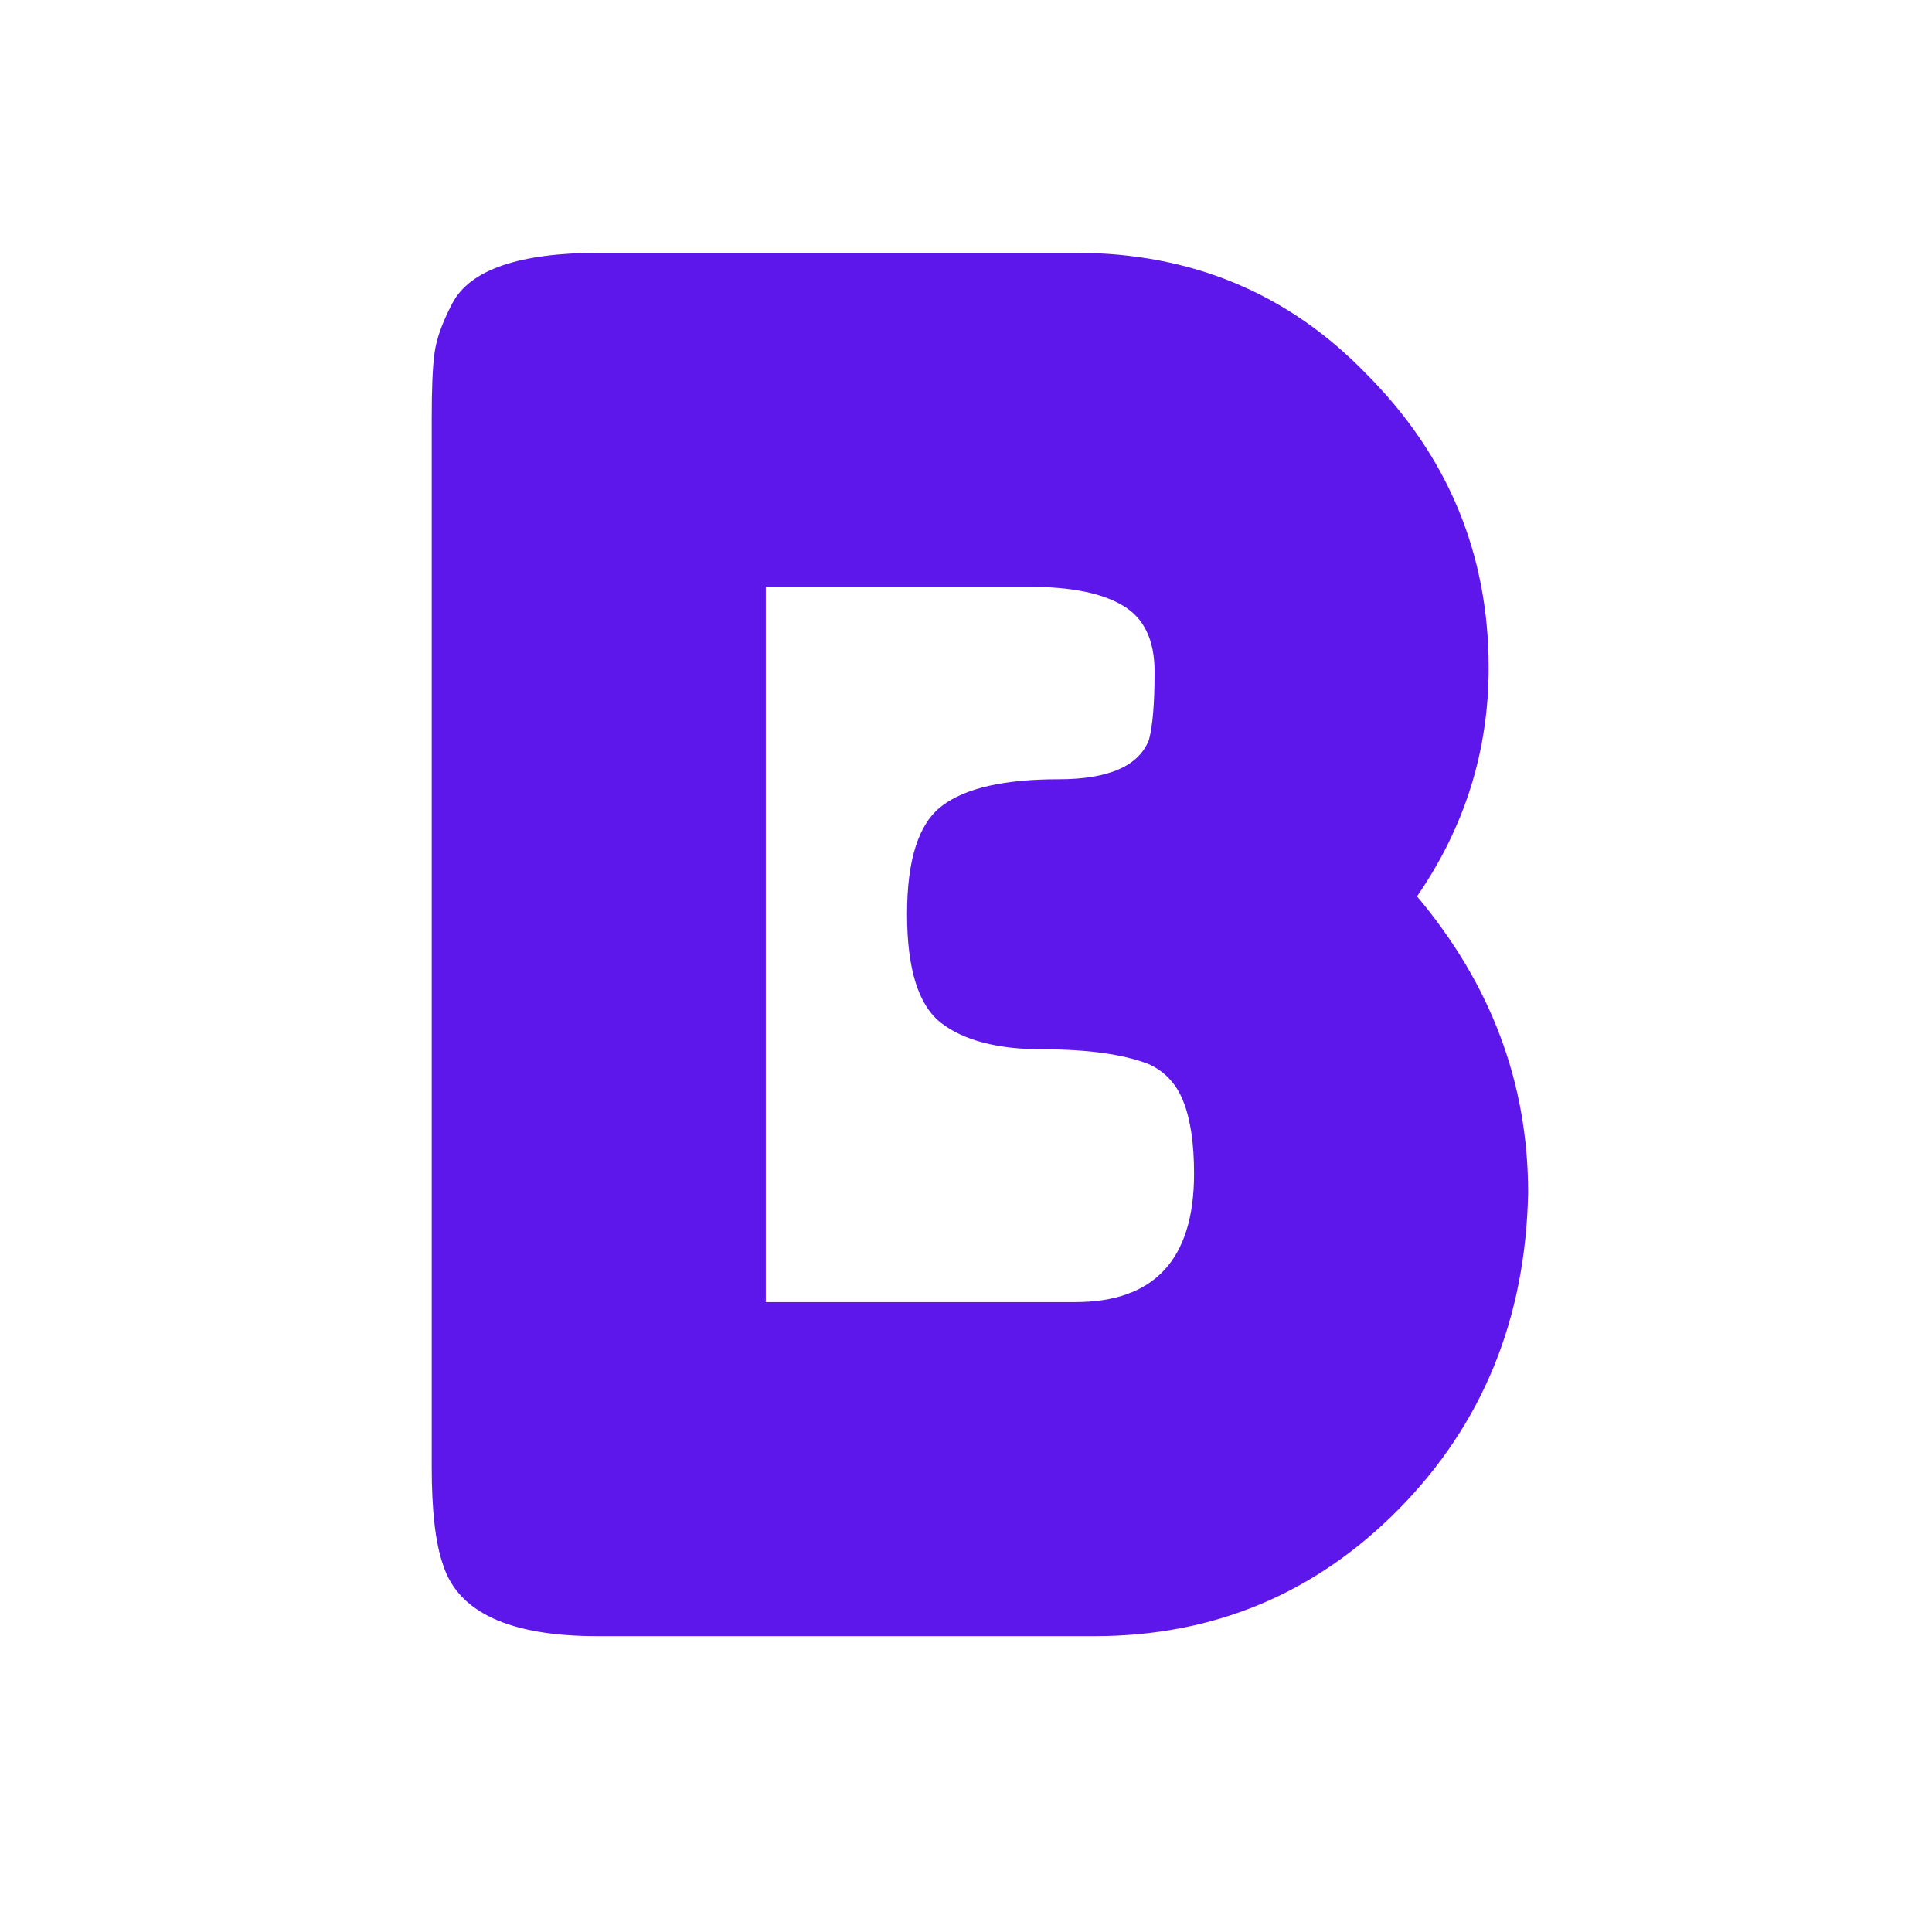
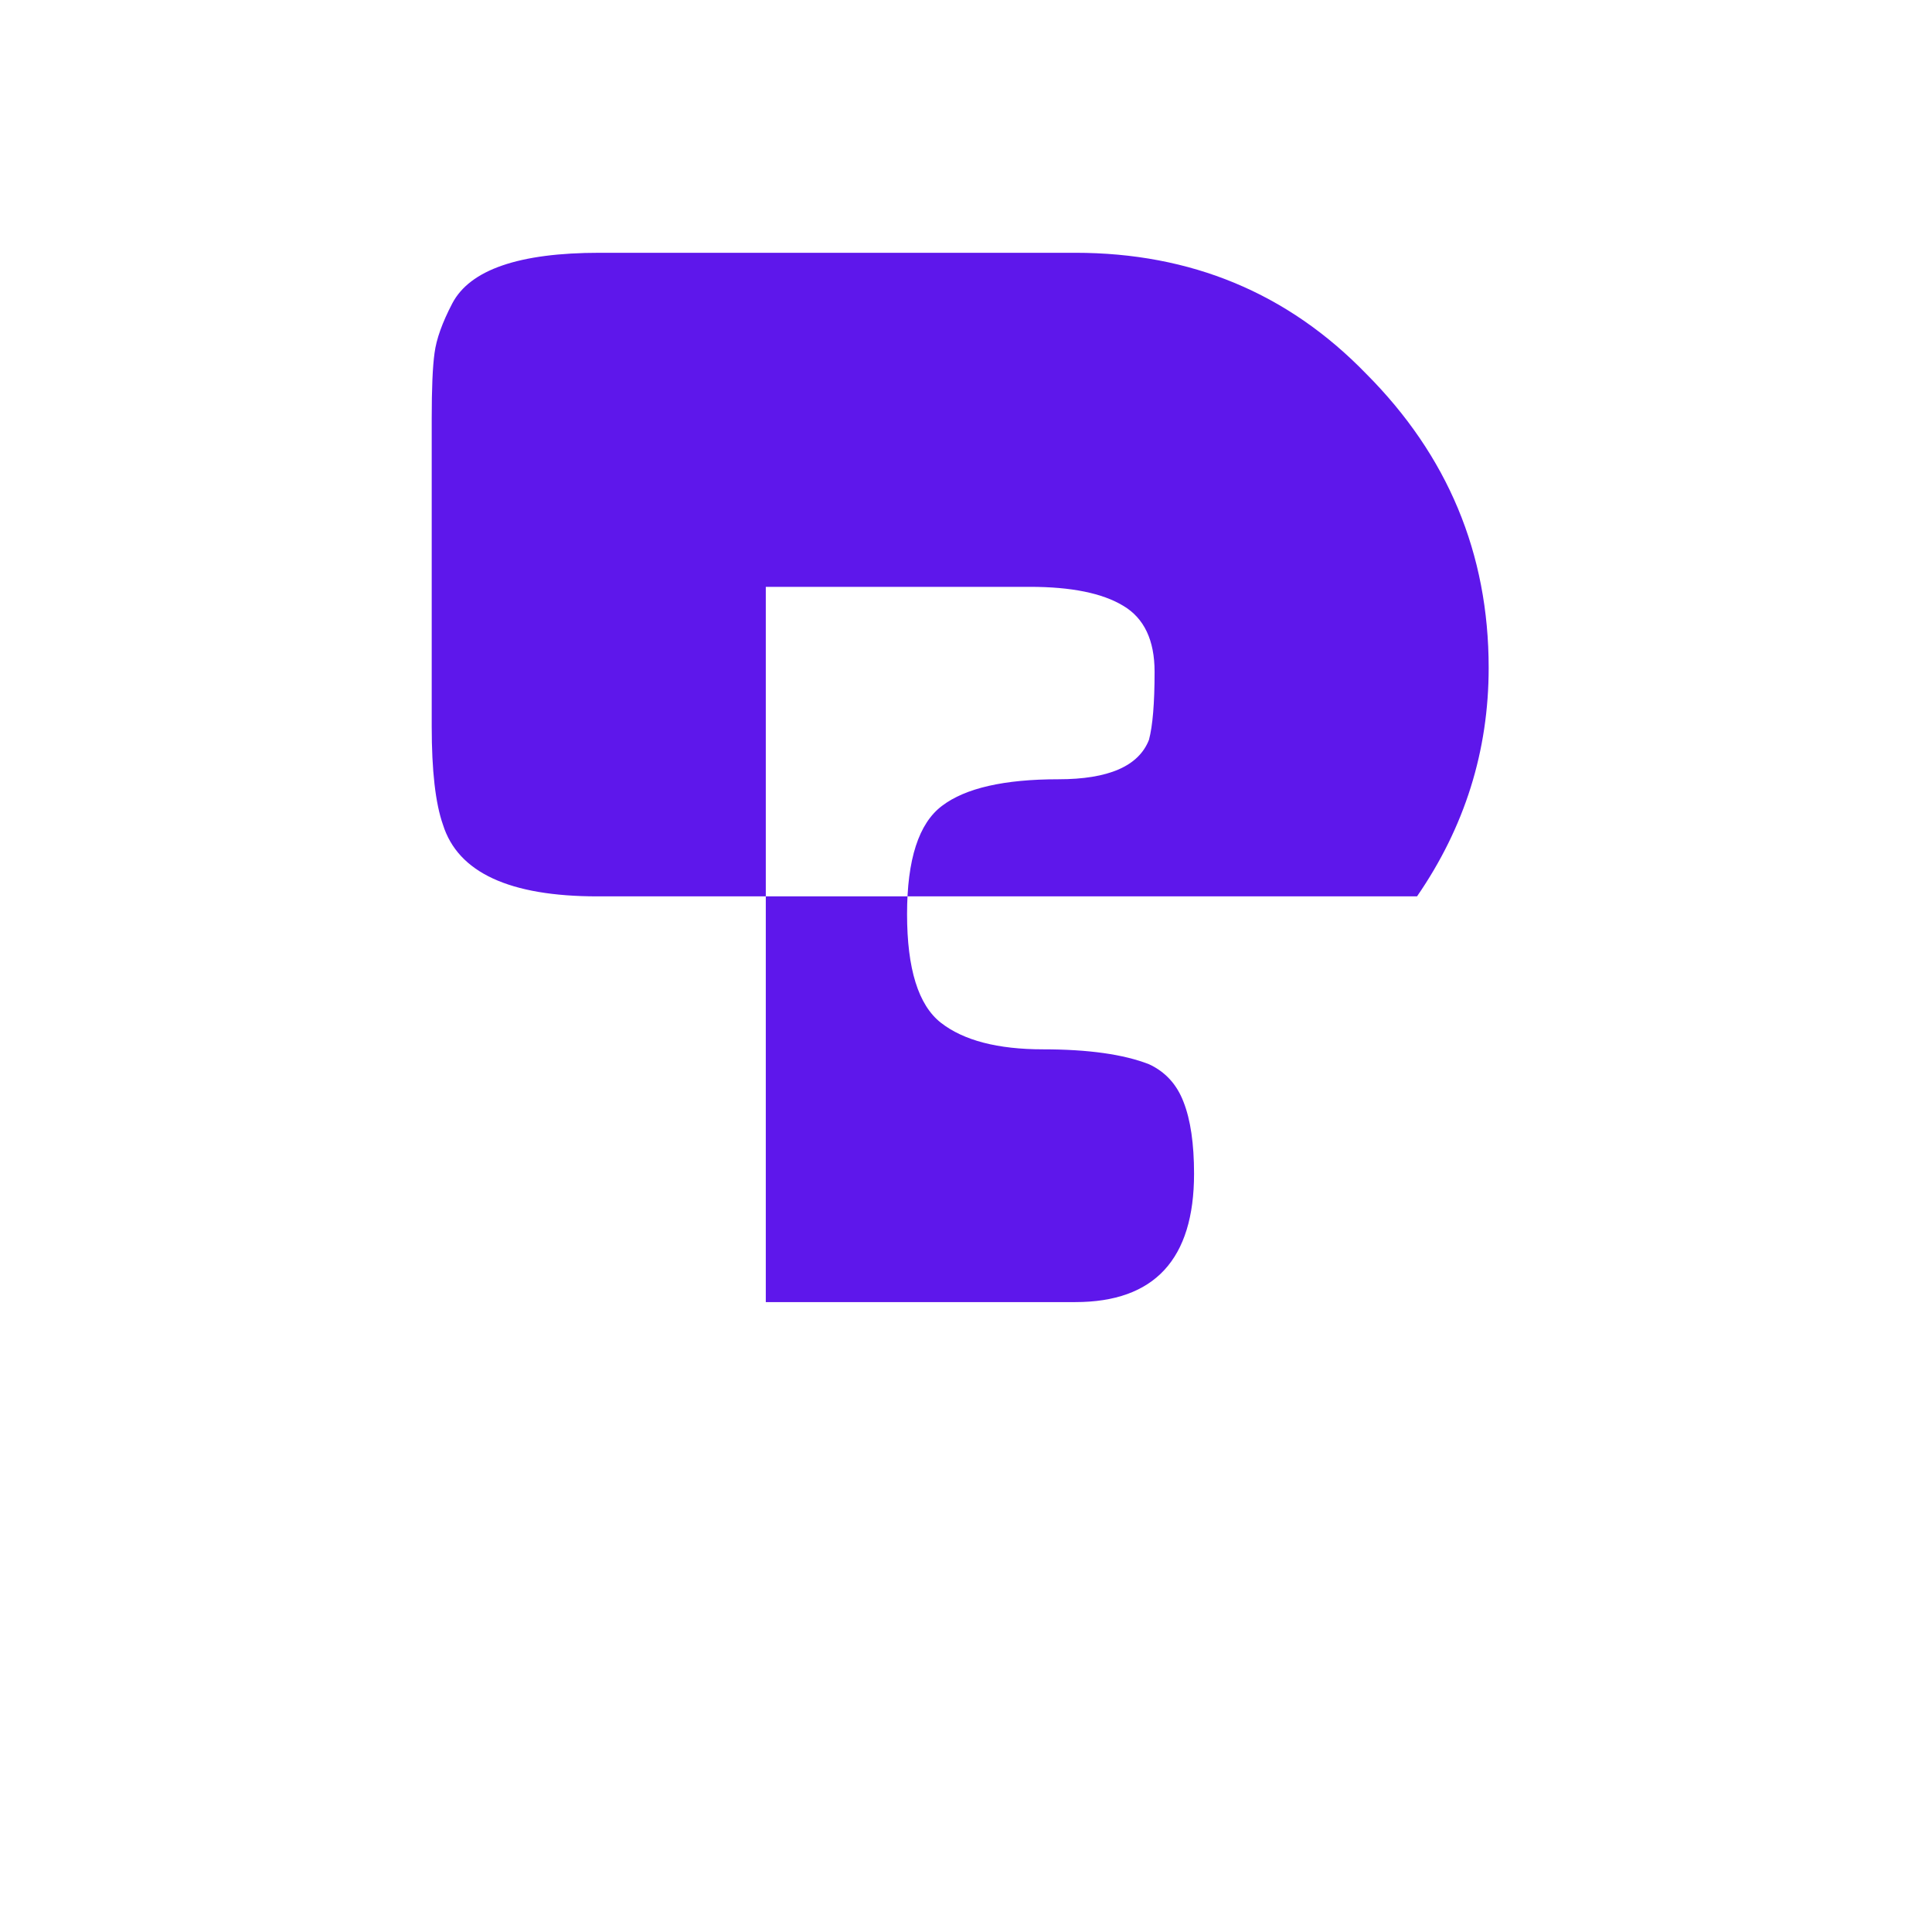
<svg xmlns="http://www.w3.org/2000/svg" width="100" viewBox="0 0 75 75" height="100" version="1.0">
-   <path d="M55.009 34.797c2.875 3.418 4.312 7.25 4.312 11.5-.093 4.887-1.765 8.98-5.015 12.281-3.25 3.293-7.196 4.938-11.828 4.938H23.196c-3.418 0-5.418-.926-6-2.781-.293-.832-.437-2.102-.437-3.813V16.25c0-1.164.035-2.015.11-2.547.07-.539.3-1.18.687-1.922.687-1.312 2.594-1.968 5.719-1.968h18.468c4.489 0 8.25 1.562 11.282 4.687 3.175 3.18 4.765 6.985 4.765 11.422 0 3.23-.93 6.188-2.781 8.875Zm-8.656 10.766c0-1.164-.137-2.094-.407-2.782-.261-.687-.71-1.175-1.343-1.468-.98-.383-2.352-.578-4.11-.578-1.761 0-3.086-.344-3.968-1.032-.875-.687-1.313-2.093-1.313-4.218s.453-3.524 1.36-4.204c.906-.687 2.41-1.03 4.515-1.03 1.945 0 3.117-.509 3.516-1.532.144-.54.218-1.422.218-2.64 0-1.227-.406-2.083-1.218-2.563-.805-.488-2.012-.735-3.625-.735h-10.25v27.766h12.015c3.07 0 4.61-1.66 4.61-4.984Zm0 0" fill="#5e17eb" />
+   <path d="M55.009 34.797H23.196c-3.418 0-5.418-.926-6-2.781-.293-.832-.437-2.102-.437-3.813V16.25c0-1.164.035-2.015.11-2.547.07-.539.3-1.18.687-1.922.687-1.312 2.594-1.968 5.719-1.968h18.468c4.489 0 8.25 1.562 11.282 4.687 3.175 3.18 4.765 6.985 4.765 11.422 0 3.23-.93 6.188-2.781 8.875Zm-8.656 10.766c0-1.164-.137-2.094-.407-2.782-.261-.687-.71-1.175-1.343-1.468-.98-.383-2.352-.578-4.11-.578-1.761 0-3.086-.344-3.968-1.032-.875-.687-1.313-2.093-1.313-4.218s.453-3.524 1.36-4.204c.906-.687 2.41-1.03 4.515-1.03 1.945 0 3.117-.509 3.516-1.532.144-.54.218-1.422.218-2.64 0-1.227-.406-2.083-1.218-2.563-.805-.488-2.012-.735-3.625-.735h-10.25v27.766h12.015c3.07 0 4.61-1.66 4.61-4.984Zm0 0" fill="#5e17eb" />
</svg>